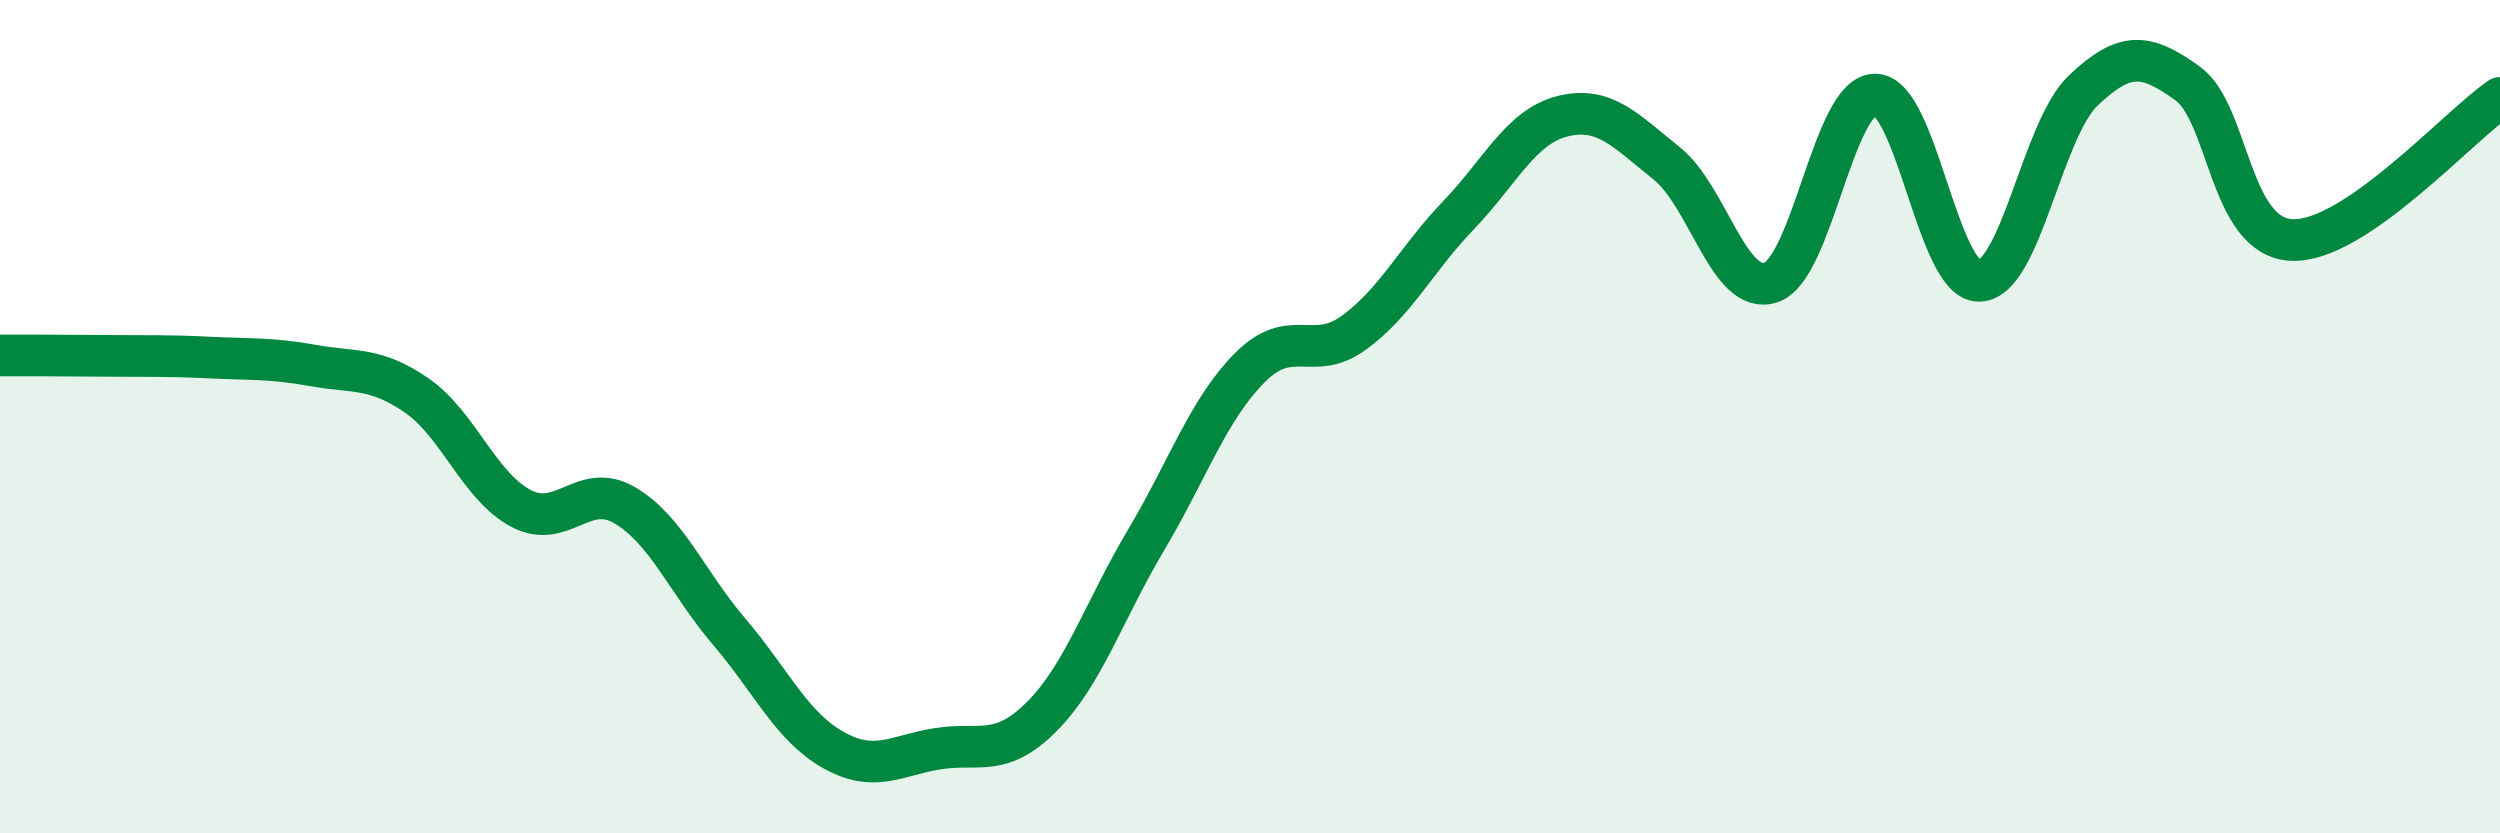
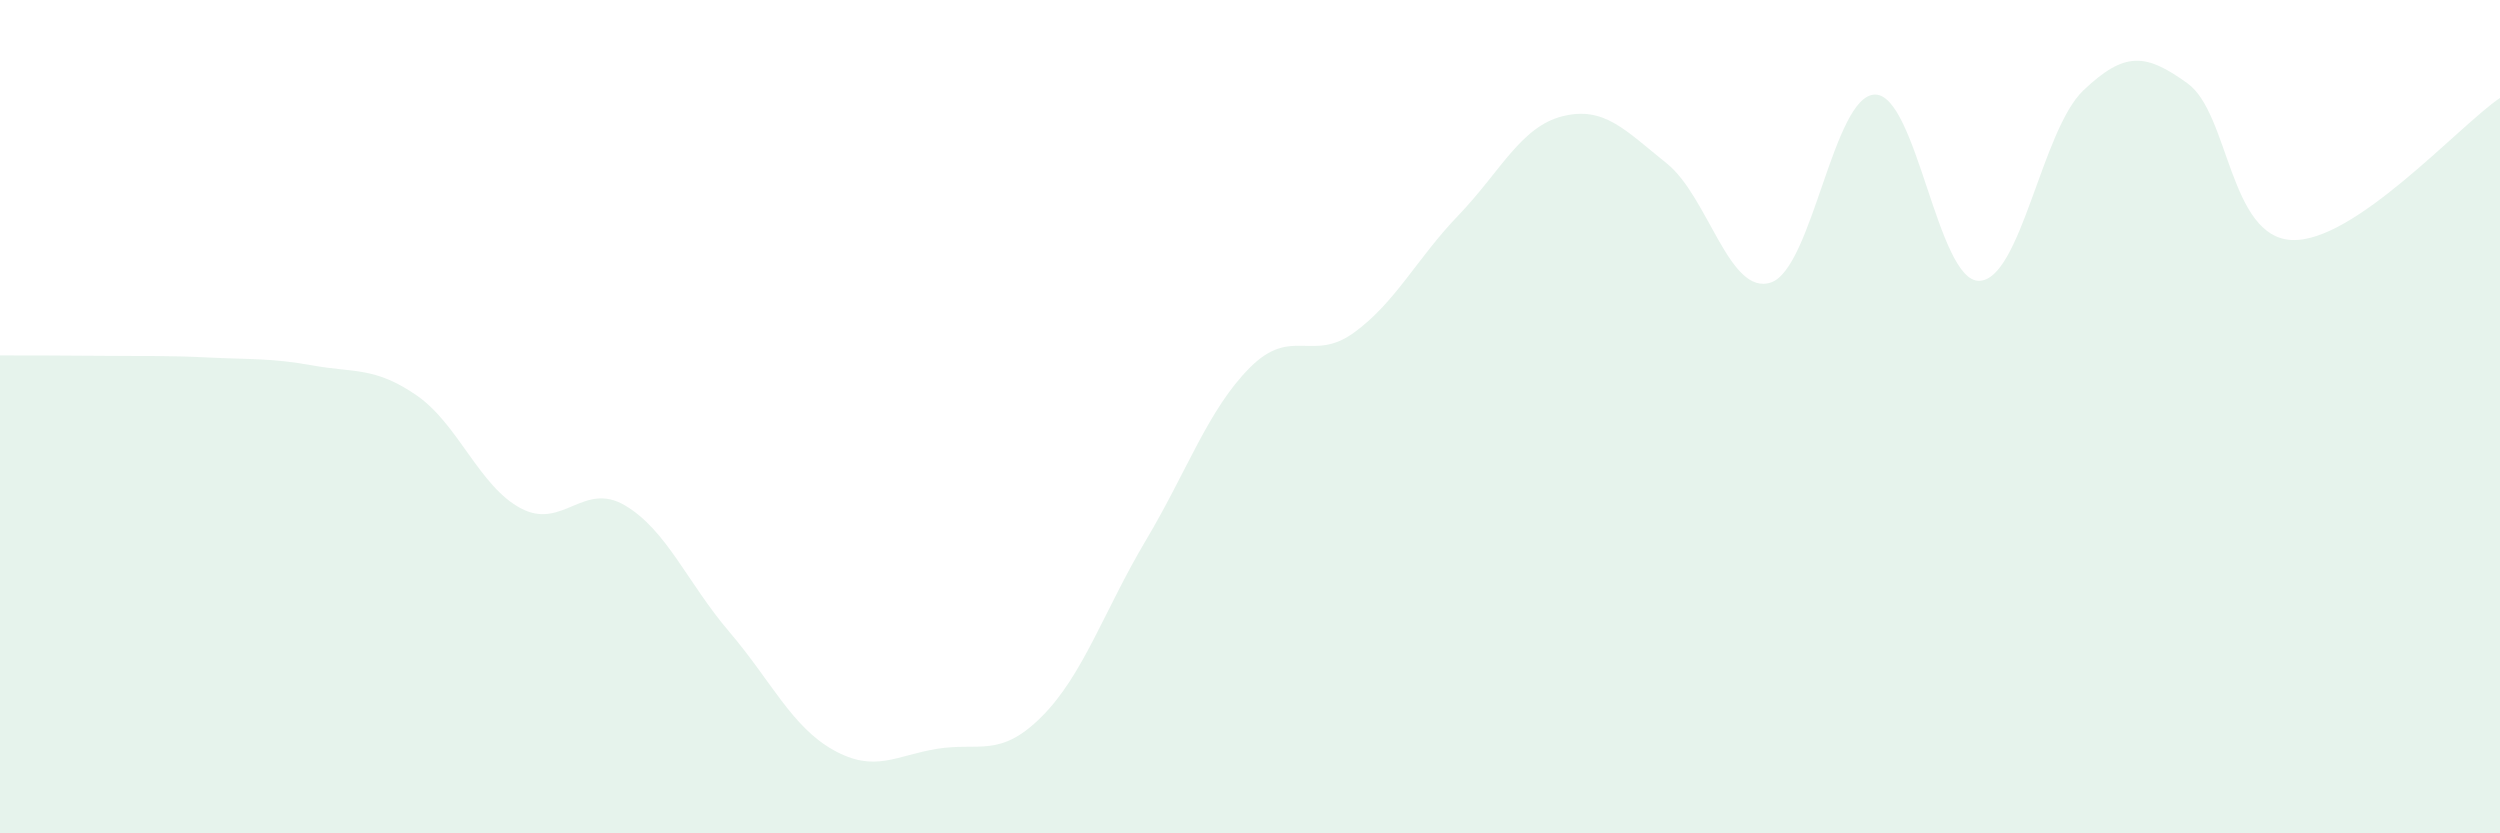
<svg xmlns="http://www.w3.org/2000/svg" width="60" height="20" viewBox="0 0 60 20">
  <path d="M 0,8.53 C 0.5,8.53 1.5,8.53 2.5,8.54 C 3.5,8.55 4,8.53 5,8.58 C 6,8.63 6.5,8.59 7.5,8.77 C 8.5,8.95 9,8.8 10,9.49 C 11,10.18 11.5,11.67 12.5,12.2 C 13.5,12.73 14,11.54 15,12.13 C 16,12.72 16.5,13.99 17.5,15.16 C 18.5,16.33 19,17.44 20,18 C 21,18.56 21.5,18.13 22.5,17.97 C 23.5,17.81 24,18.2 25,17.2 C 26,16.2 26.5,14.65 27.5,12.97 C 28.5,11.29 29,9.82 30,8.82 C 31,7.82 31.5,8.71 32.5,7.98 C 33.5,7.25 34,6.21 35,5.17 C 36,4.13 36.5,3.04 37.5,2.79 C 38.5,2.54 39,3.12 40,3.92 C 41,4.72 41.5,7.11 42.5,6.78 C 43.5,6.45 44,2.28 45,2.27 C 46,2.26 46.5,6.76 47.5,6.74 C 48.5,6.72 49,3.12 50,2.17 C 51,1.22 51.5,1.28 52.5,2 C 53.5,2.72 53.5,5.69 55,5.76 C 56.5,5.83 59,3.03 60,2.35L60 20L0 20Z" fill="#008740" opacity="0.1" stroke-linecap="round" stroke-linejoin="round" />
-   <path d="M 0,8.53 C 0.5,8.53 1.5,8.53 2.5,8.54 C 3.5,8.55 4,8.53 5,8.58 C 6,8.63 6.5,8.59 7.5,8.77 C 8.5,8.95 9,8.8 10,9.49 C 11,10.18 11.5,11.67 12.5,12.2 C 13.5,12.73 14,11.54 15,12.13 C 16,12.72 16.5,13.99 17.5,15.16 C 18.5,16.33 19,17.44 20,18 C 21,18.56 21.5,18.13 22.5,17.97 C 23.5,17.81 24,18.2 25,17.2 C 26,16.2 26.5,14.65 27.5,12.97 C 28.5,11.29 29,9.82 30,8.82 C 31,7.82 31.5,8.71 32.5,7.98 C 33.5,7.25 34,6.21 35,5.17 C 36,4.13 36.5,3.04 37.5,2.79 C 38.5,2.54 39,3.12 40,3.92 C 41,4.72 41.5,7.11 42.5,6.78 C 43.5,6.45 44,2.28 45,2.27 C 46,2.26 46.5,6.76 47.5,6.74 C 48.5,6.72 49,3.12 50,2.17 C 51,1.22 51.5,1.28 52.5,2 C 53.5,2.72 53.5,5.69 55,5.76 C 56.5,5.83 59,3.03 60,2.35" stroke="#008740" stroke-width="1" fill="none" stroke-linecap="round" stroke-linejoin="round" />
</svg>